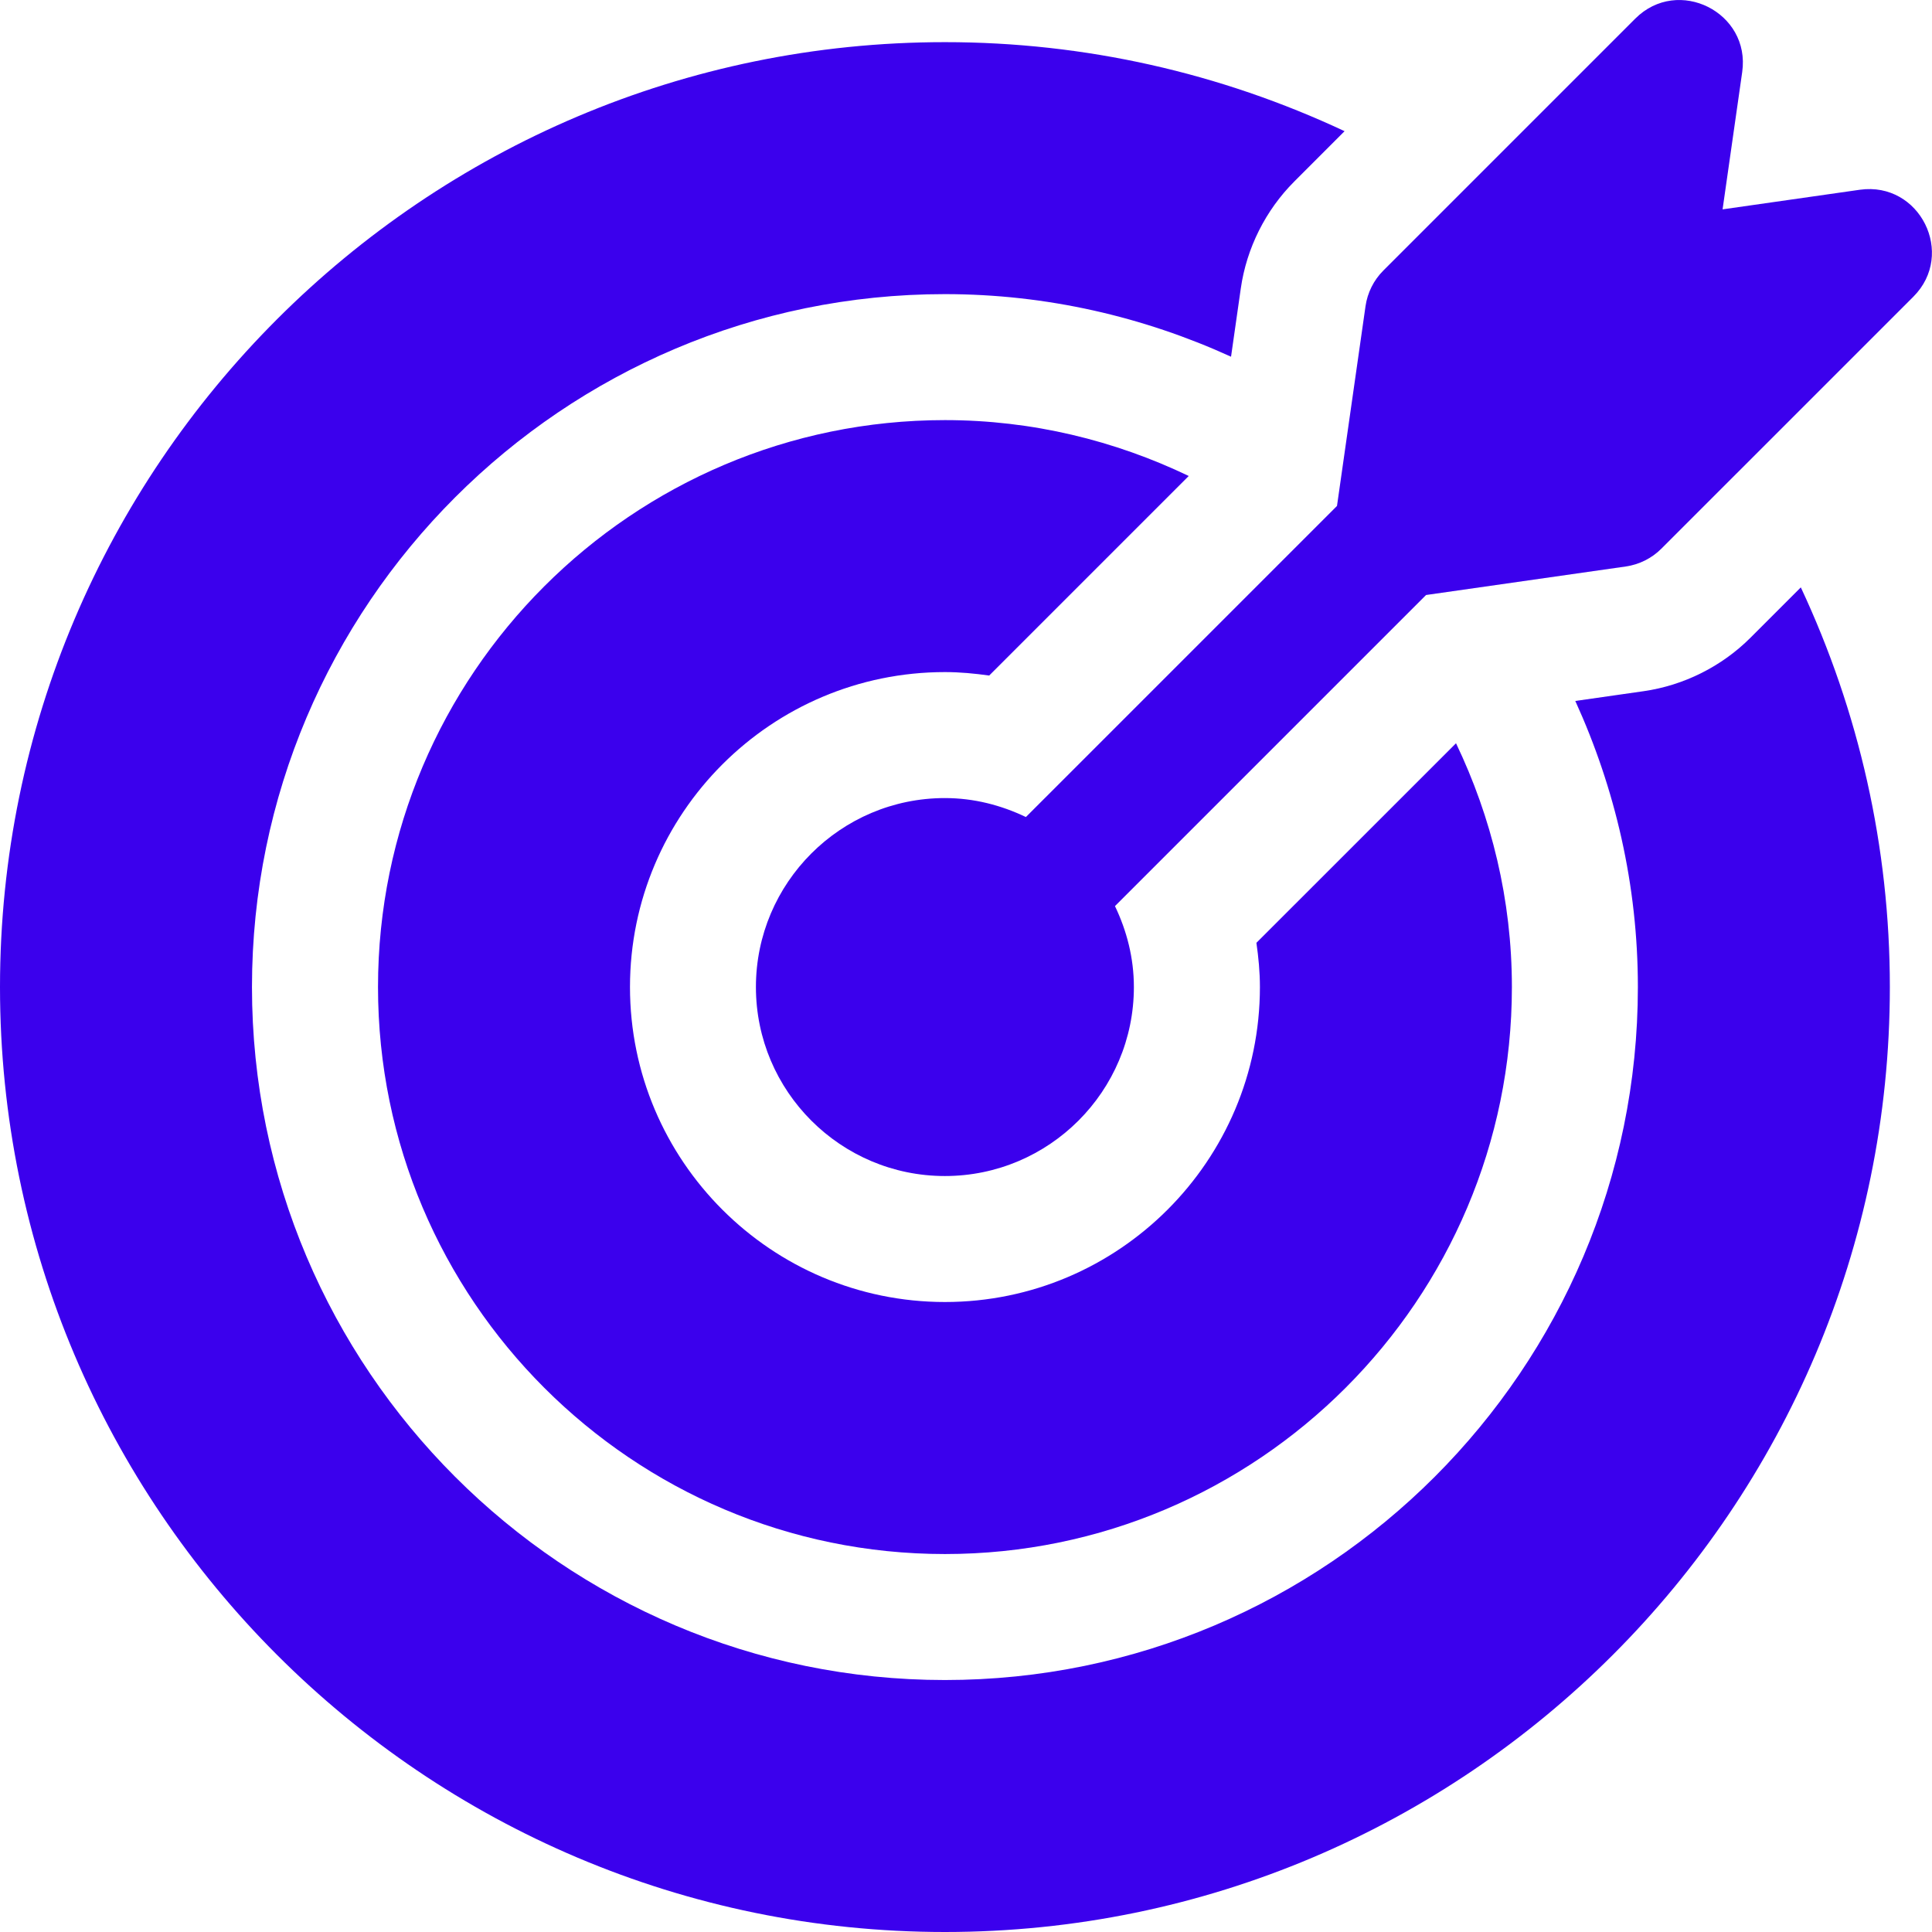
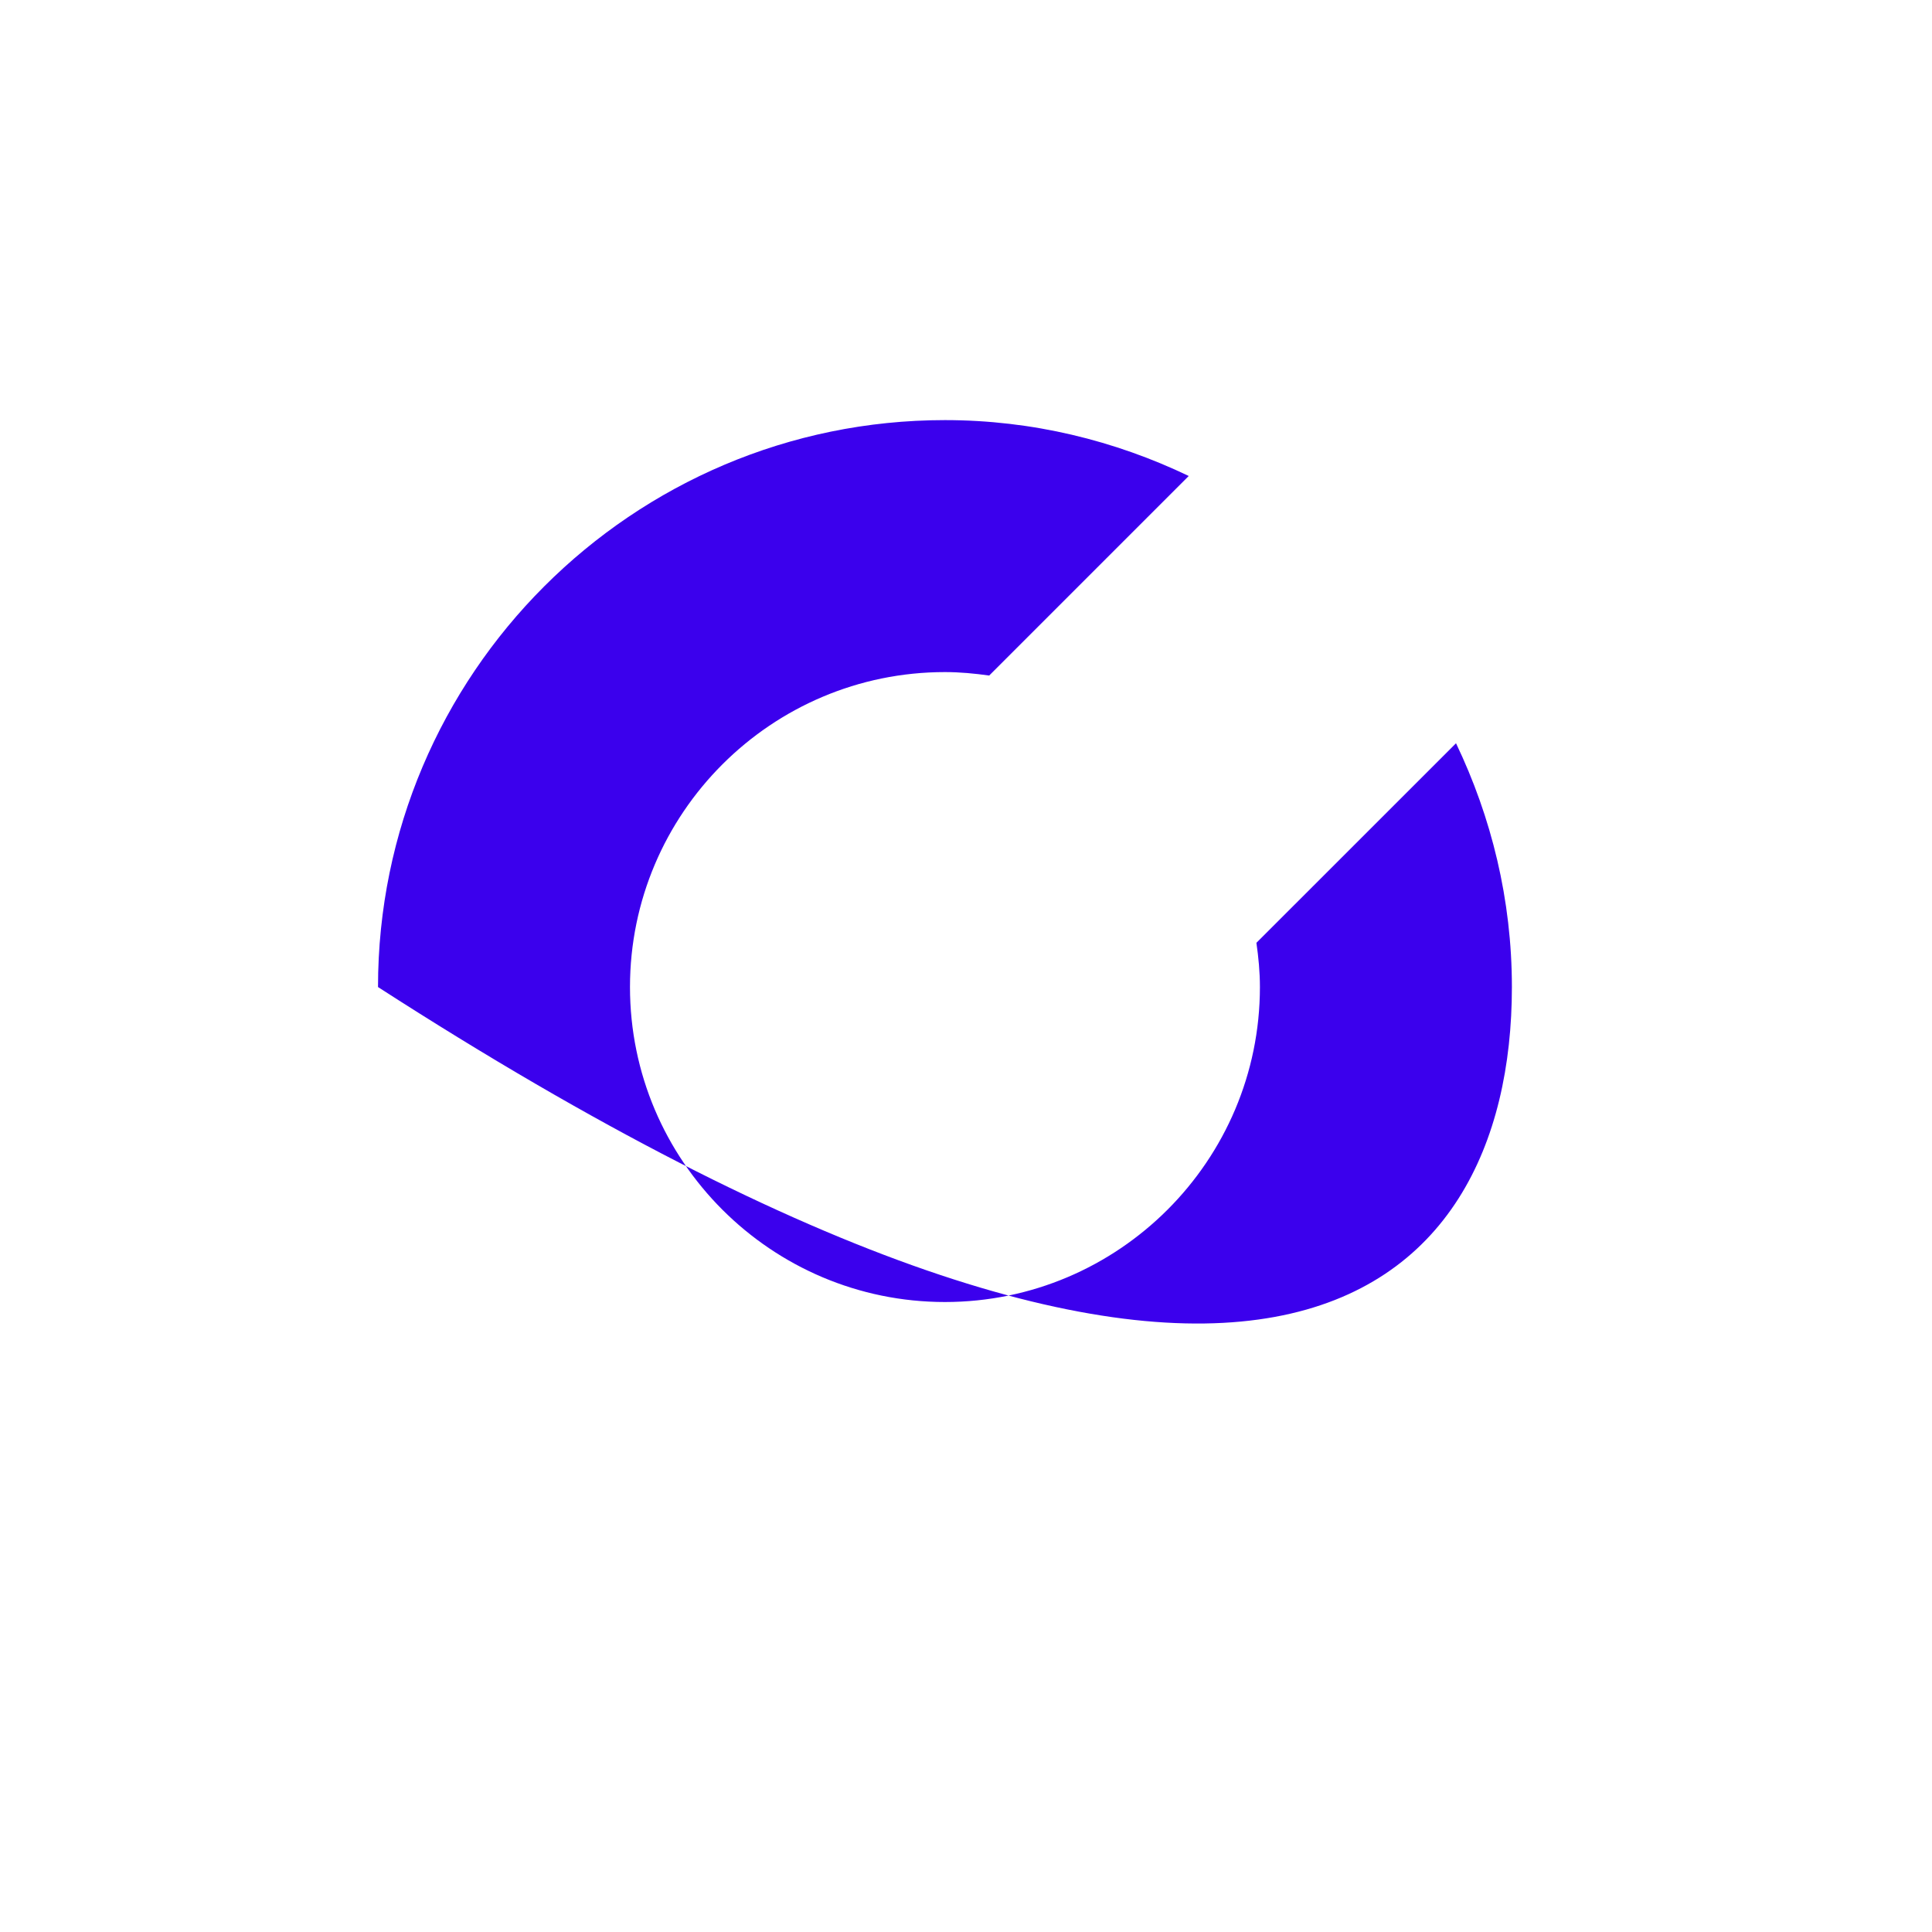
<svg xmlns="http://www.w3.org/2000/svg" width="38" height="38" viewBox="0 0 38 38" fill="none">
-   <path d="M36.582 3.732L33.881 4.118L34.267 1.417C34.435 0.243 33.005 -0.475 32.164 0.366L27.208 5.322C27.019 5.511 26.896 5.757 26.858 6.023L26.297 9.951L20.178 16.07C19.693 15.838 19.157 15.697 18.585 15.697C16.535 15.697 14.868 17.365 14.868 19.414C14.868 21.464 16.535 23.131 18.585 23.131C20.635 23.131 22.302 21.464 22.302 19.414C22.302 18.842 22.162 18.306 21.93 17.822L28.049 11.703L31.977 11.142C32.242 11.104 32.488 10.981 32.678 10.791L37.634 5.835C38.471 4.997 37.762 3.567 36.582 3.732Z" fill="#3B00ED" />
-   <path d="M28.638 14.619L24.712 18.544C24.753 18.829 24.781 19.118 24.781 19.414C24.781 22.83 22.002 25.609 18.586 25.609C15.17 25.609 12.391 22.83 12.391 19.414C12.391 15.998 15.17 13.219 18.586 13.219C18.882 13.219 19.171 13.247 19.456 13.287L23.381 9.362C21.926 8.665 20.304 8.263 18.586 8.263C12.437 8.263 7.435 13.265 7.435 19.414C7.435 25.563 12.437 30.566 18.586 30.566C24.735 30.566 29.737 25.563 29.737 19.414C29.737 17.696 29.335 16.074 28.638 14.619Z" fill="#3B00ED" />
-   <path d="M35.42 11.553L34.43 12.543C33.865 13.108 33.118 13.482 32.327 13.595L30.984 13.787C31.767 15.505 32.215 17.406 32.215 19.414C32.215 26.93 26.101 33.044 18.585 33.044C11.07 33.044 4.956 26.93 4.956 19.414C4.956 11.899 11.07 5.785 18.585 5.785C20.593 5.785 22.495 6.233 24.213 7.016L24.405 5.672C24.518 4.882 24.892 4.135 25.457 3.57L26.446 2.58C24.005 1.436 21.343 0.829 18.585 0.829C8.337 0.829 0 9.166 0 19.414C0 29.663 8.337 38 18.585 38C28.834 38 37.171 29.663 37.171 19.414C37.171 16.657 36.563 13.995 35.42 11.553Z" fill="#3B00ED" />
+   <path d="M28.638 14.619L24.712 18.544C24.753 18.829 24.781 19.118 24.781 19.414C24.781 22.83 22.002 25.609 18.586 25.609C15.17 25.609 12.391 22.83 12.391 19.414C12.391 15.998 15.17 13.219 18.586 13.219C18.882 13.219 19.171 13.247 19.456 13.287L23.381 9.362C21.926 8.665 20.304 8.263 18.586 8.263C12.437 8.263 7.435 13.265 7.435 19.414C24.735 30.566 29.737 25.563 29.737 19.414C29.737 17.696 29.335 16.074 28.638 14.619Z" fill="#3B00ED" />
</svg>